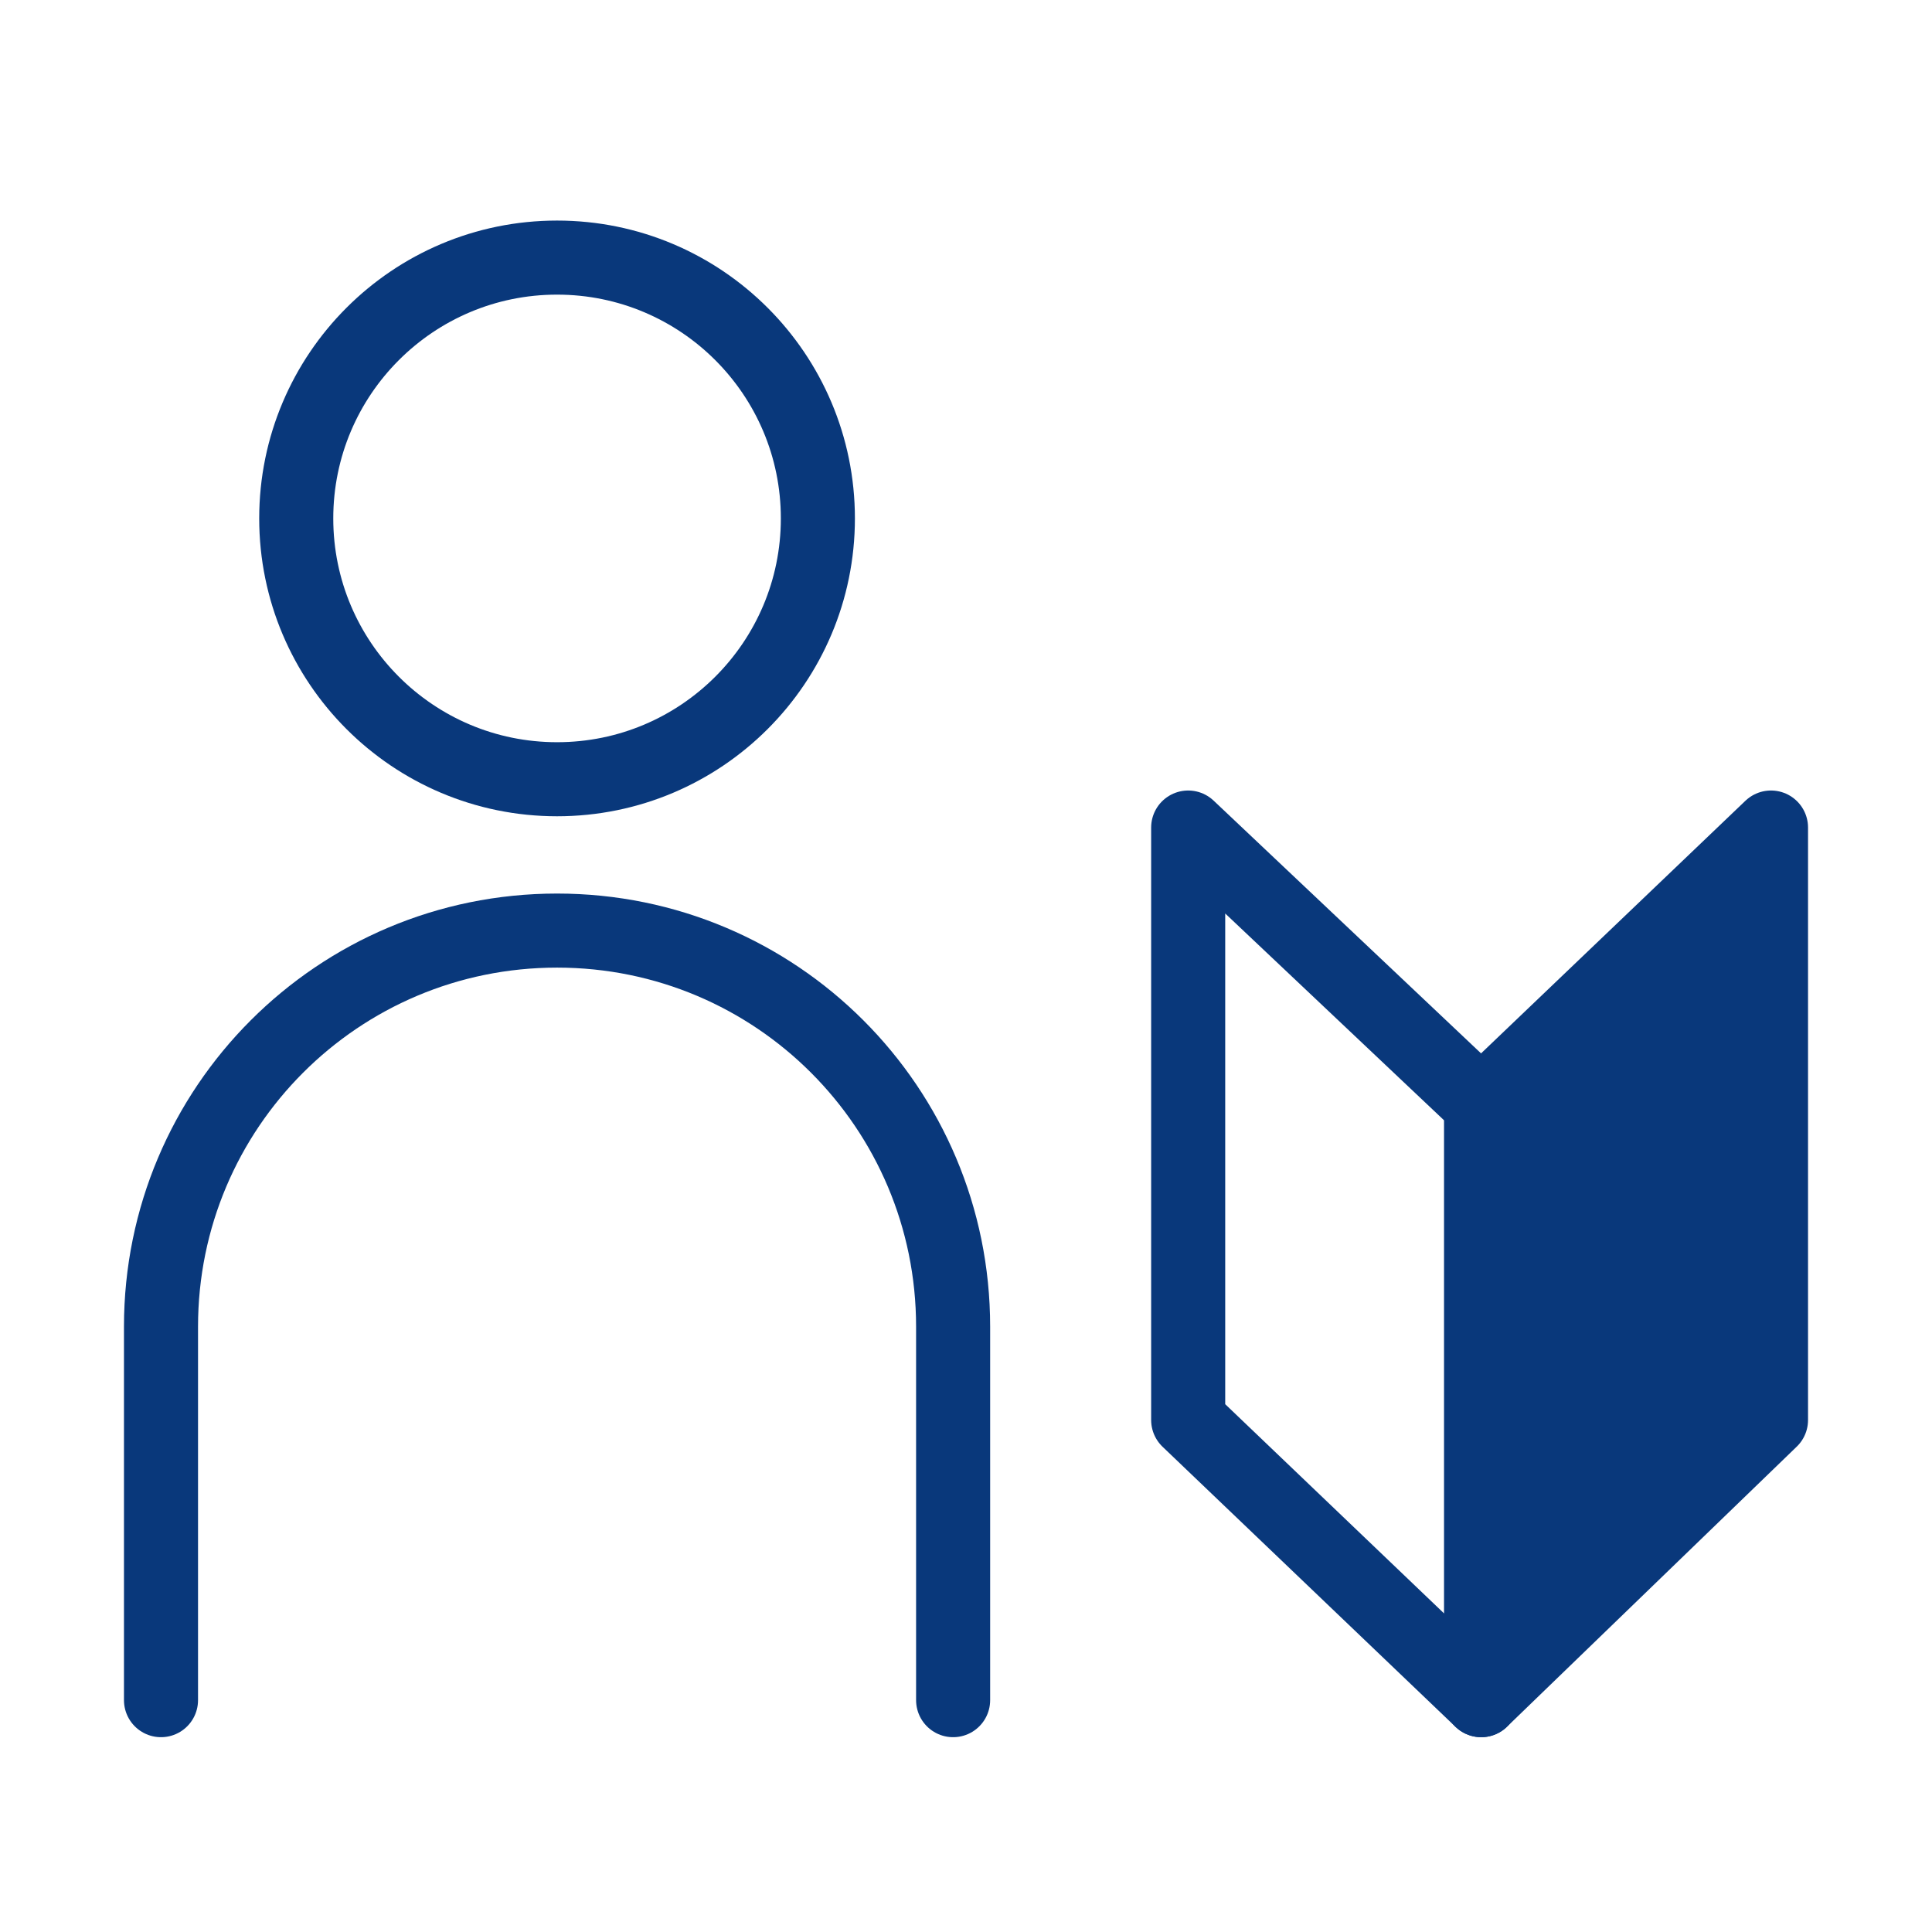
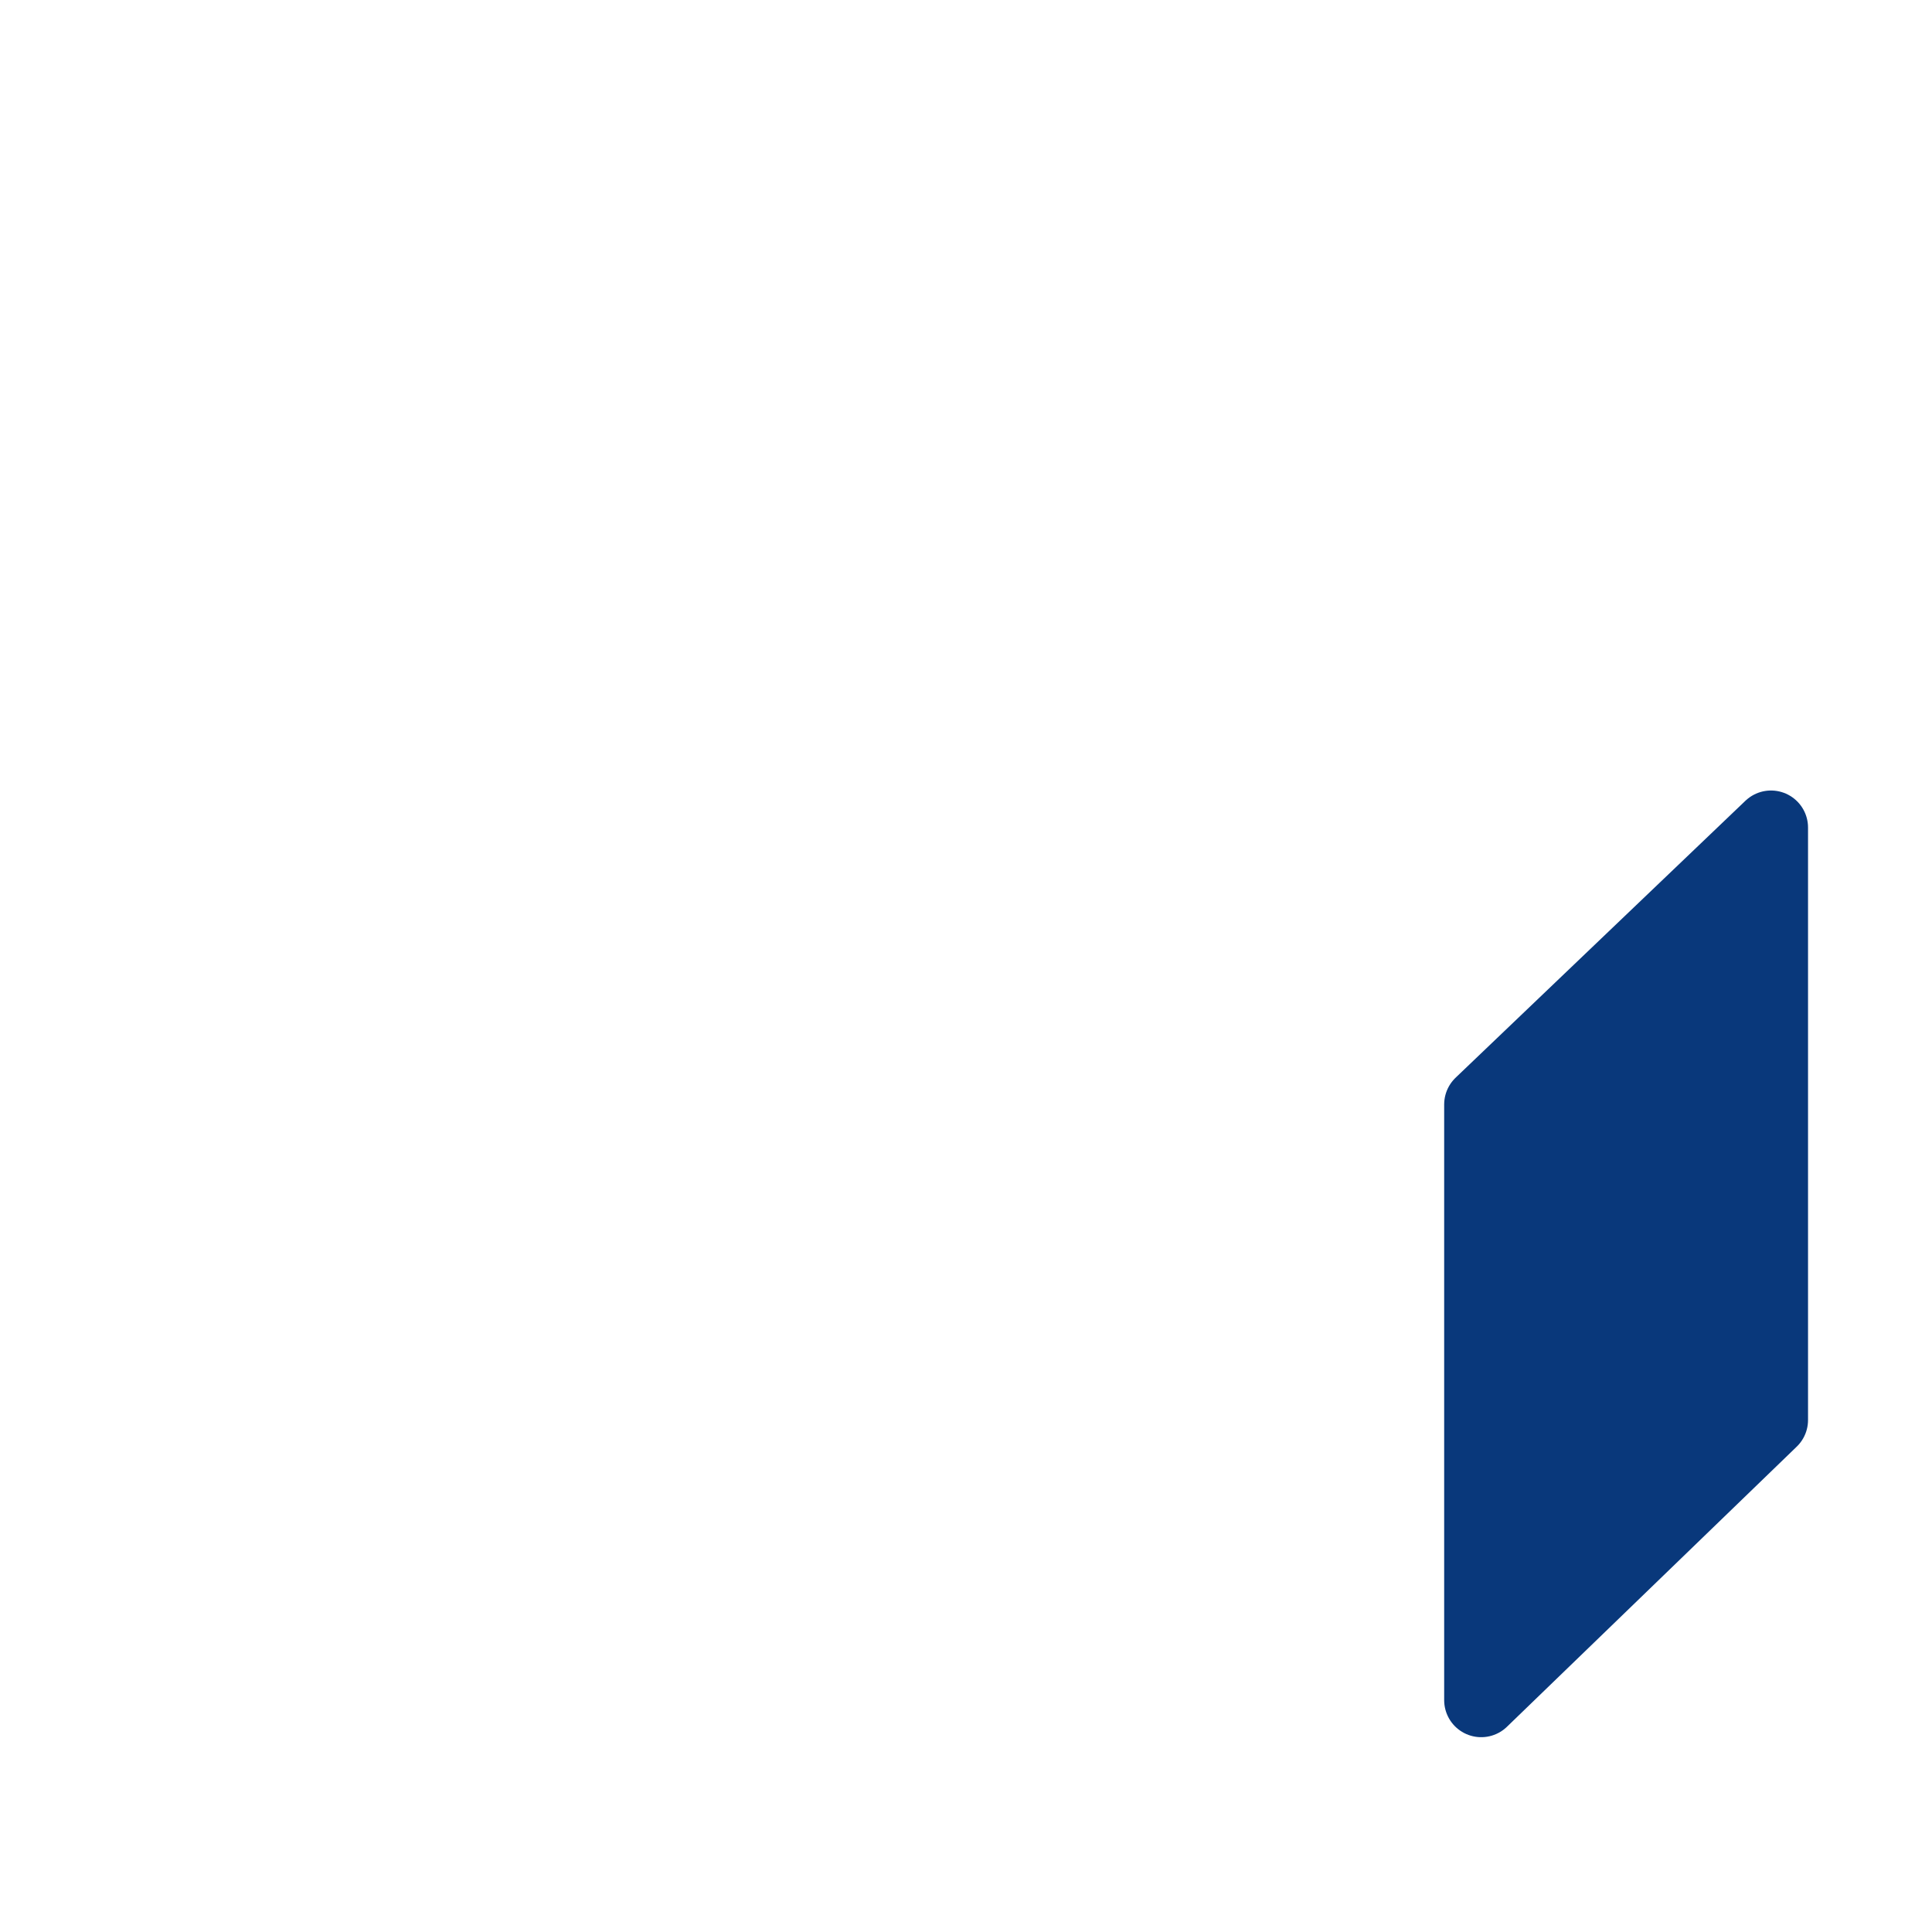
<svg xmlns="http://www.w3.org/2000/svg" id="_レイヤー_1" data-name="レイヤー 1" version="1.1" viewBox="0 0 60 60">
  <defs>
    <style>
      .cls-1 {
        fill: none;
      }

      .cls-1, .cls-2 {
        stroke: #09387b;
        stroke-linecap: round;
        stroke-linejoin: round;
        stroke-width: 2.3px;
      }

      .cls-2 {
        fill: #09387b;
      }
    </style>
  </defs>
  <g>
-     <circle class="cls-1" cx="17.3" cy="16.1" r="8.1" />
-     <path class="cls-1" d="M5,52.8v-11.6c0-6.8,5.5-12.3,12.3-12.3h0c6.8,0,12.3,5.5,12.3,12.3v11.6" />
-   </g>
+     </g>
  <g>
-     <polygon class="cls-1" points="36.9 25.7 46 34.3 46 52.8 36.9 44.1 36.9 25.7" />
    <polygon class="cls-2" points="55 25.7 46 34.3 46 52.8 55 44.1 55 25.7" />
  </g>
</svg>